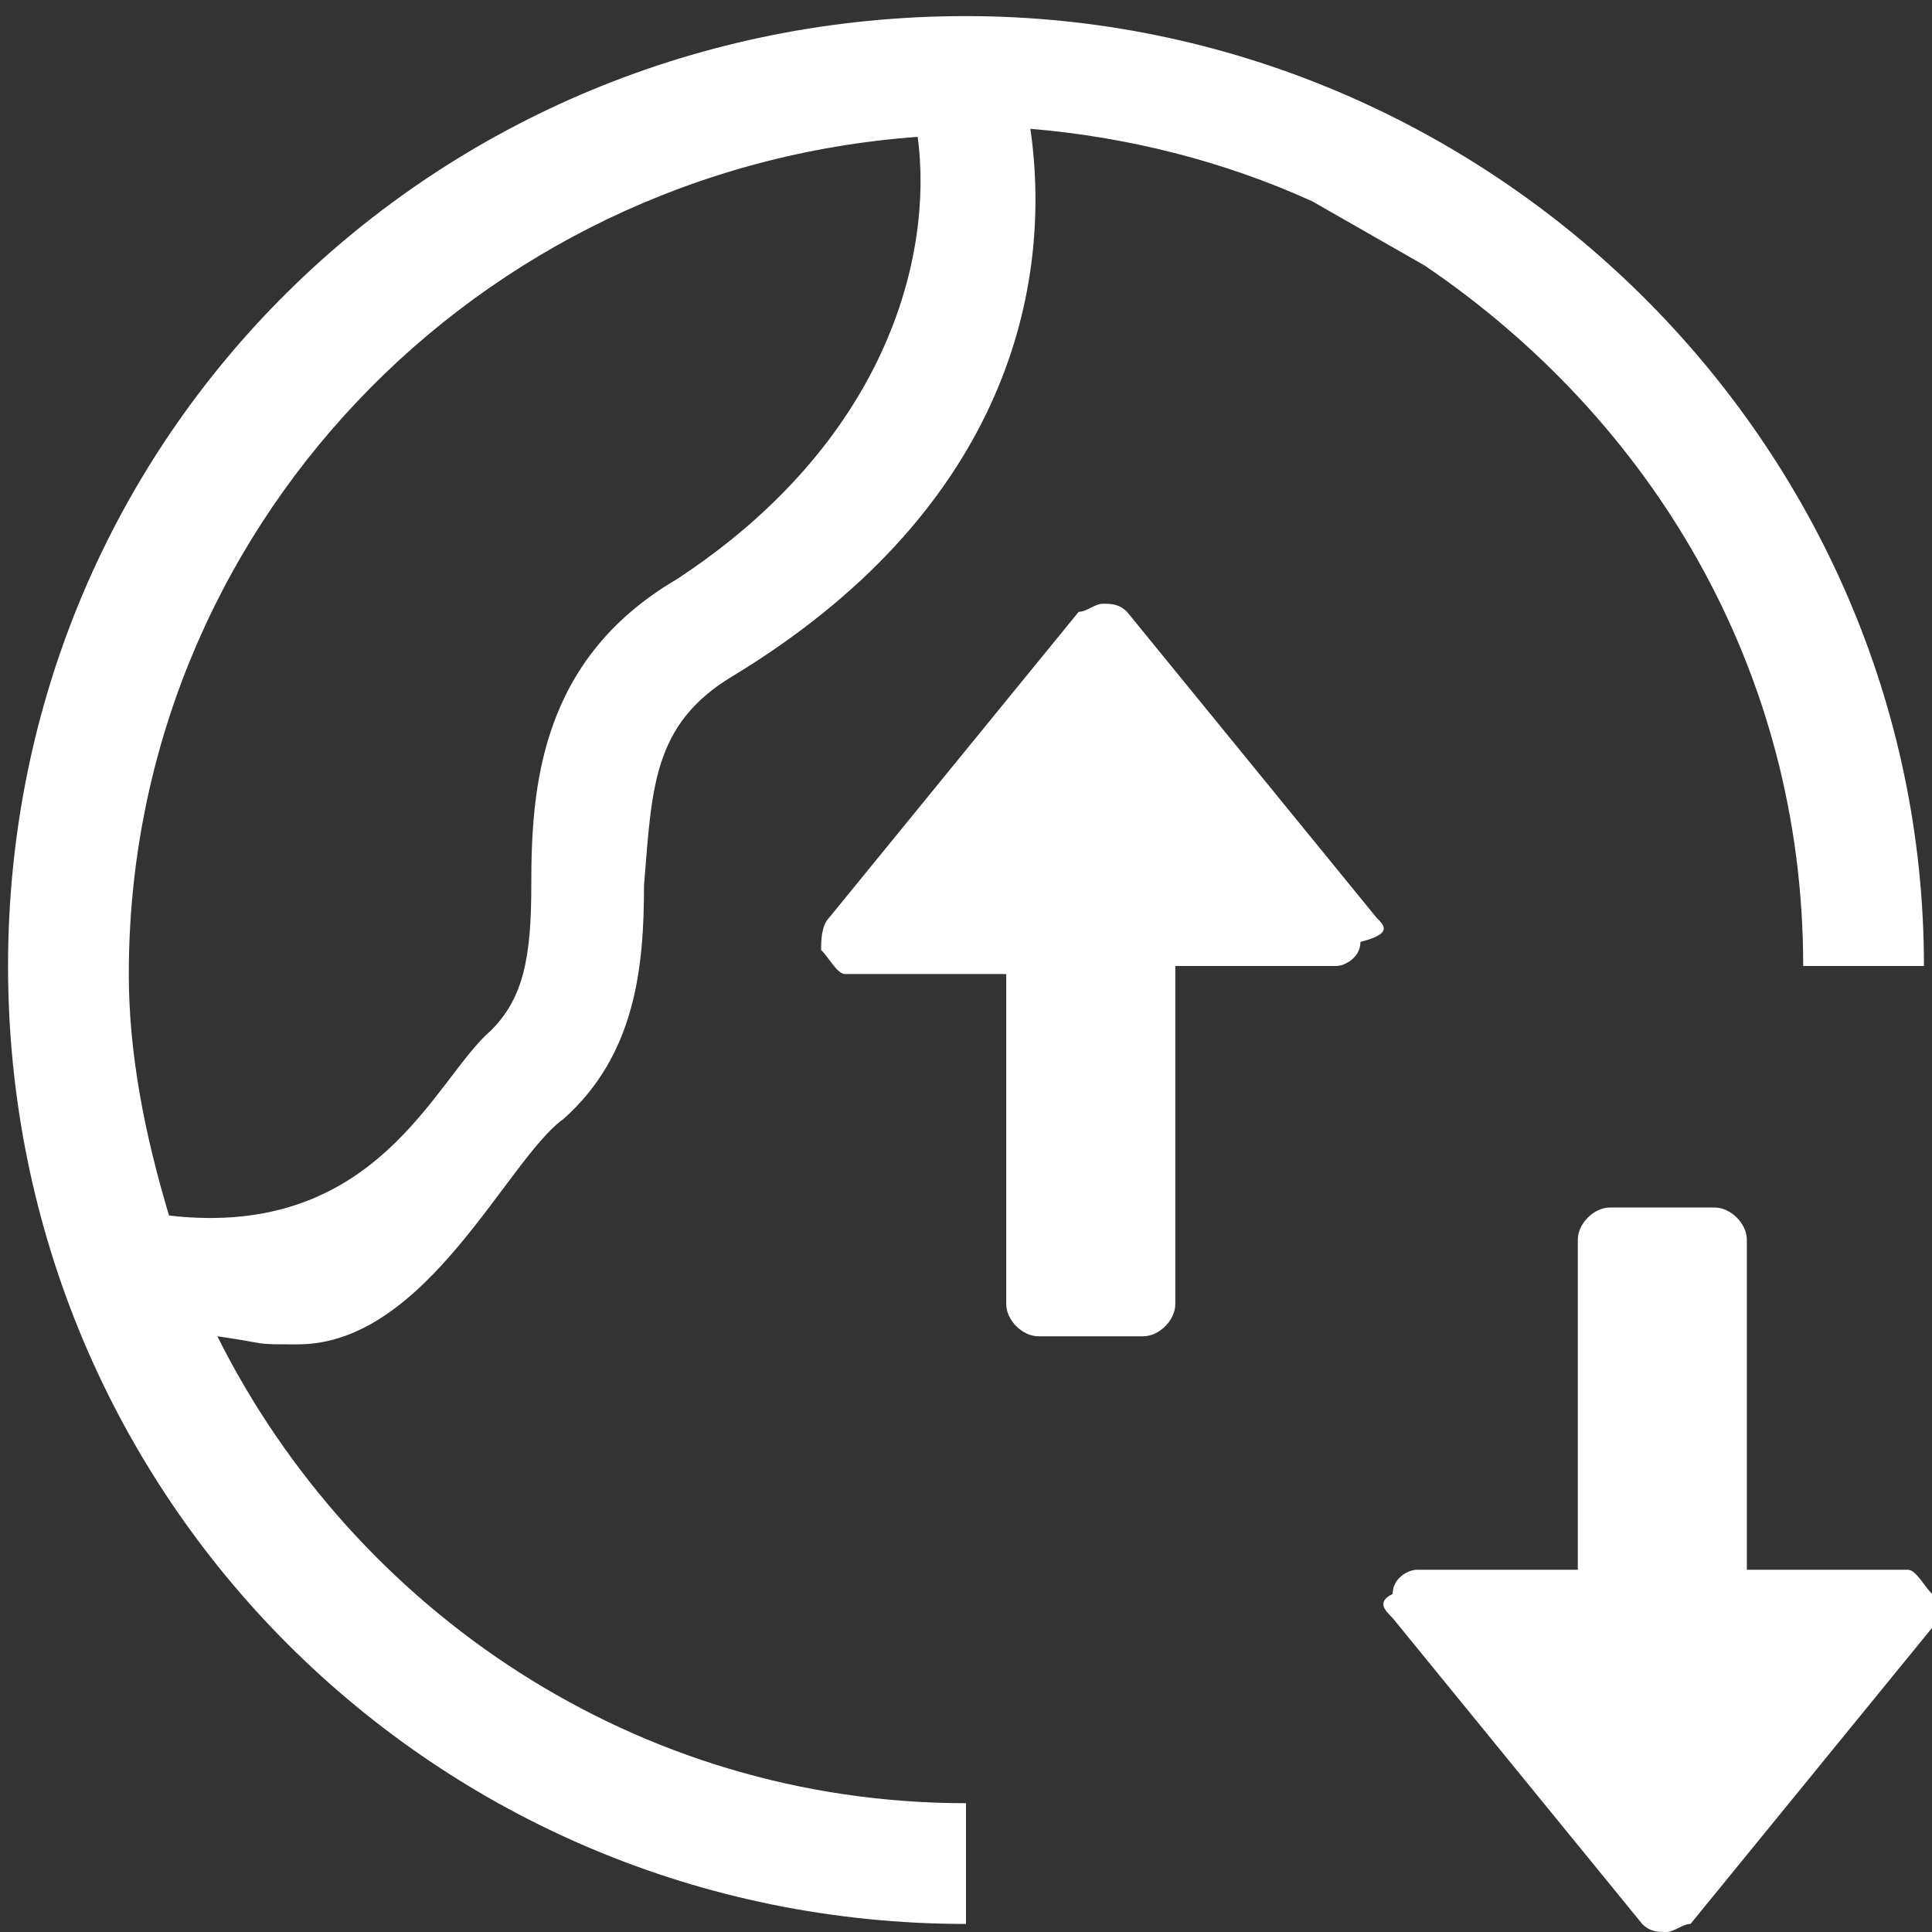
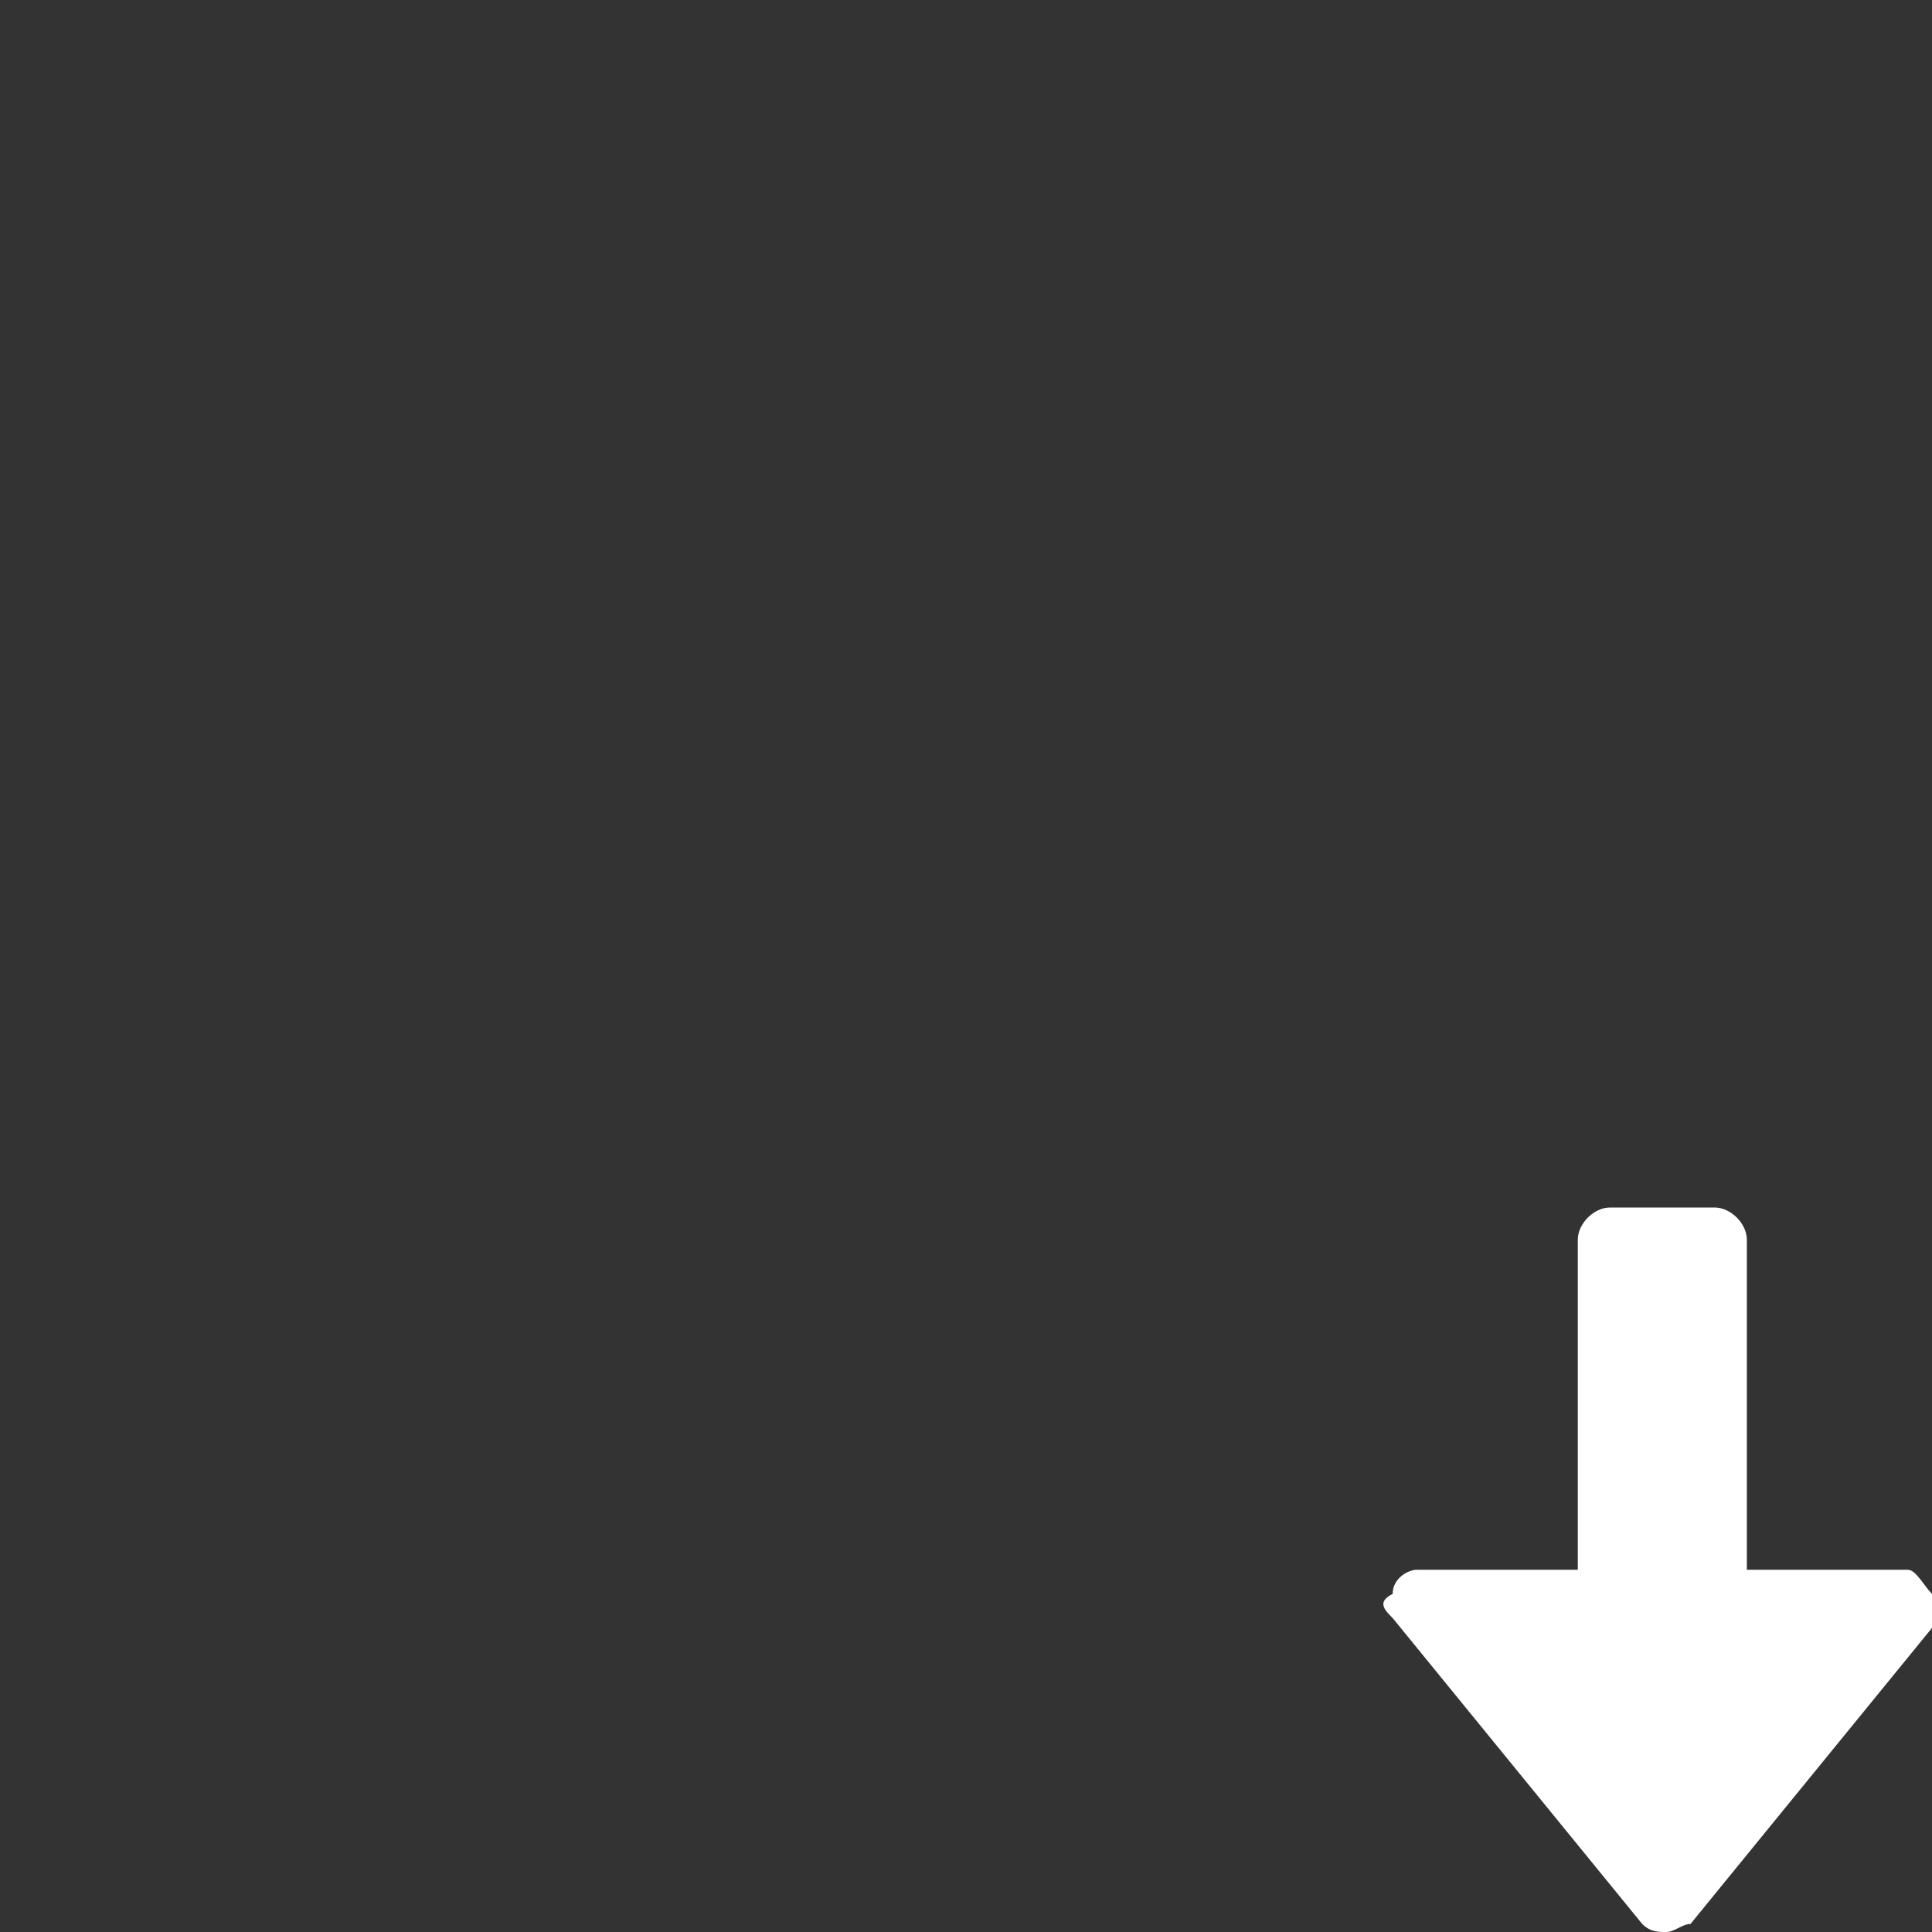
<svg xmlns="http://www.w3.org/2000/svg" version="1.1" id="Layer_1" x="0px" y="0px" viewBox="0 0 24 24" style="enable-background:new 0 0 24 24;" xml:space="preserve">
  <rect x="0" y="0" width="24" height="24" fill="#333333" stroke="none" />
  <style type="text/css">
	.st0{fill:#FFFFFF;}
</style>
  <g>
    <g>
-       <path class="st0" d="M17.7,3.3c2.8,1.9,4.7,5,4.7,8.7h1.5c0-6.5-5.4-11.8-11.9-11.8C5.4,0.2,0.1,5.4,0.1,12S5.4,23.9,12,23.9v-1.5    c-4.1,0-7.6-2.4-9.3-5.8c0.7,0.1,0.4,0.1,1,0.1c1.6,0,2.6-2.3,3.3-2.8C7.9,13.1,8,12,8,11c0.1-1.2,0.1-2,1.1-2.6    c3.3-2,4-4.7,3.7-6.8C14,1.7,15.2,2,16.3,2.5L17.7,3.3z M8.4,7.2c-1.7,1-1.8,2.6-1.8,3.8c0,0.9-0.1,1.4-0.5,1.8    c-0.7,0.6-1.4,2.6-4,2.3c-0.3-1-0.5-2-0.5-3c0-5.5,4.3-10,9.8-10.4C11.6,3.2,11,5.5,8.4,7.2z" />
-     </g>
+       </g>
    <g>
      <g>
        <g>
          <path class="st0" d="M17.3,20.1l3.1,3.8c0.1,0.1,0.2,0.1,0.3,0.1c0.1,0,0.2-0.1,0.3-0.1l3.1-3.8C24,20,24,19.9,24,19.8      c-0.1-0.1-0.2-0.3-0.3-0.3h-2v-4.1c0-0.2-0.2-0.4-0.4-0.4H20c-0.2,0-0.4,0.2-0.4,0.4v4.1h-2c-0.1,0-0.3,0.1-0.3,0.3      C17.1,19.9,17.2,20,17.3,20.1z" />
        </g>
      </g>
    </g>
    <g>
      <g>
        <g>
-           <path class="st0" d="M17.1,11.4L14,7.6c-0.1-0.1-0.2-0.1-0.3-0.1s-0.2,0.1-0.3,0.1l-3.1,3.8c-0.1,0.1-0.1,0.3-0.1,0.4      c0.1,0.1,0.2,0.3,0.3,0.3h2v4.1c0,0.2,0.2,0.4,0.4,0.4h1.3c0.2,0,0.4-0.2,0.4-0.4V12h2c0.1,0,0.3-0.1,0.3-0.3      C17.3,11.6,17.2,11.5,17.1,11.4z" />
-         </g>
+           </g>
      </g>
    </g>
  </g>
</svg>